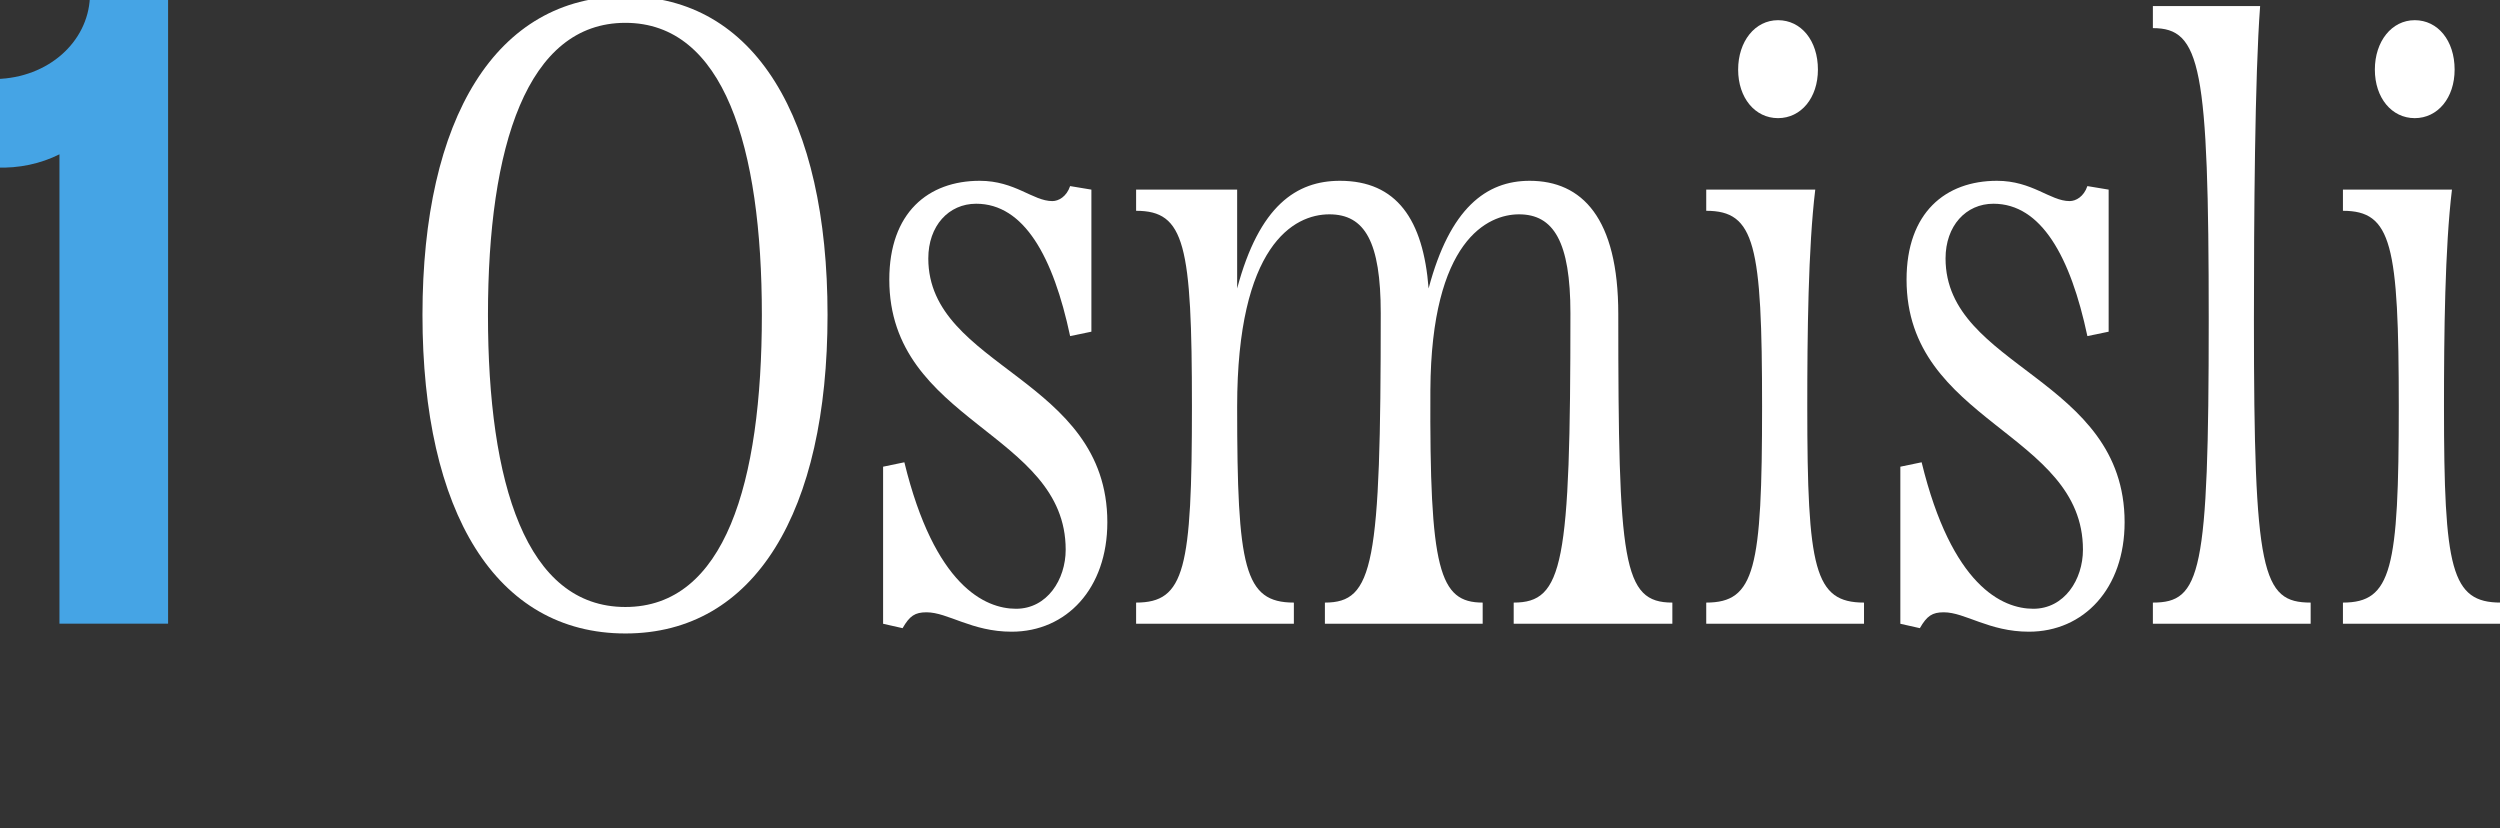
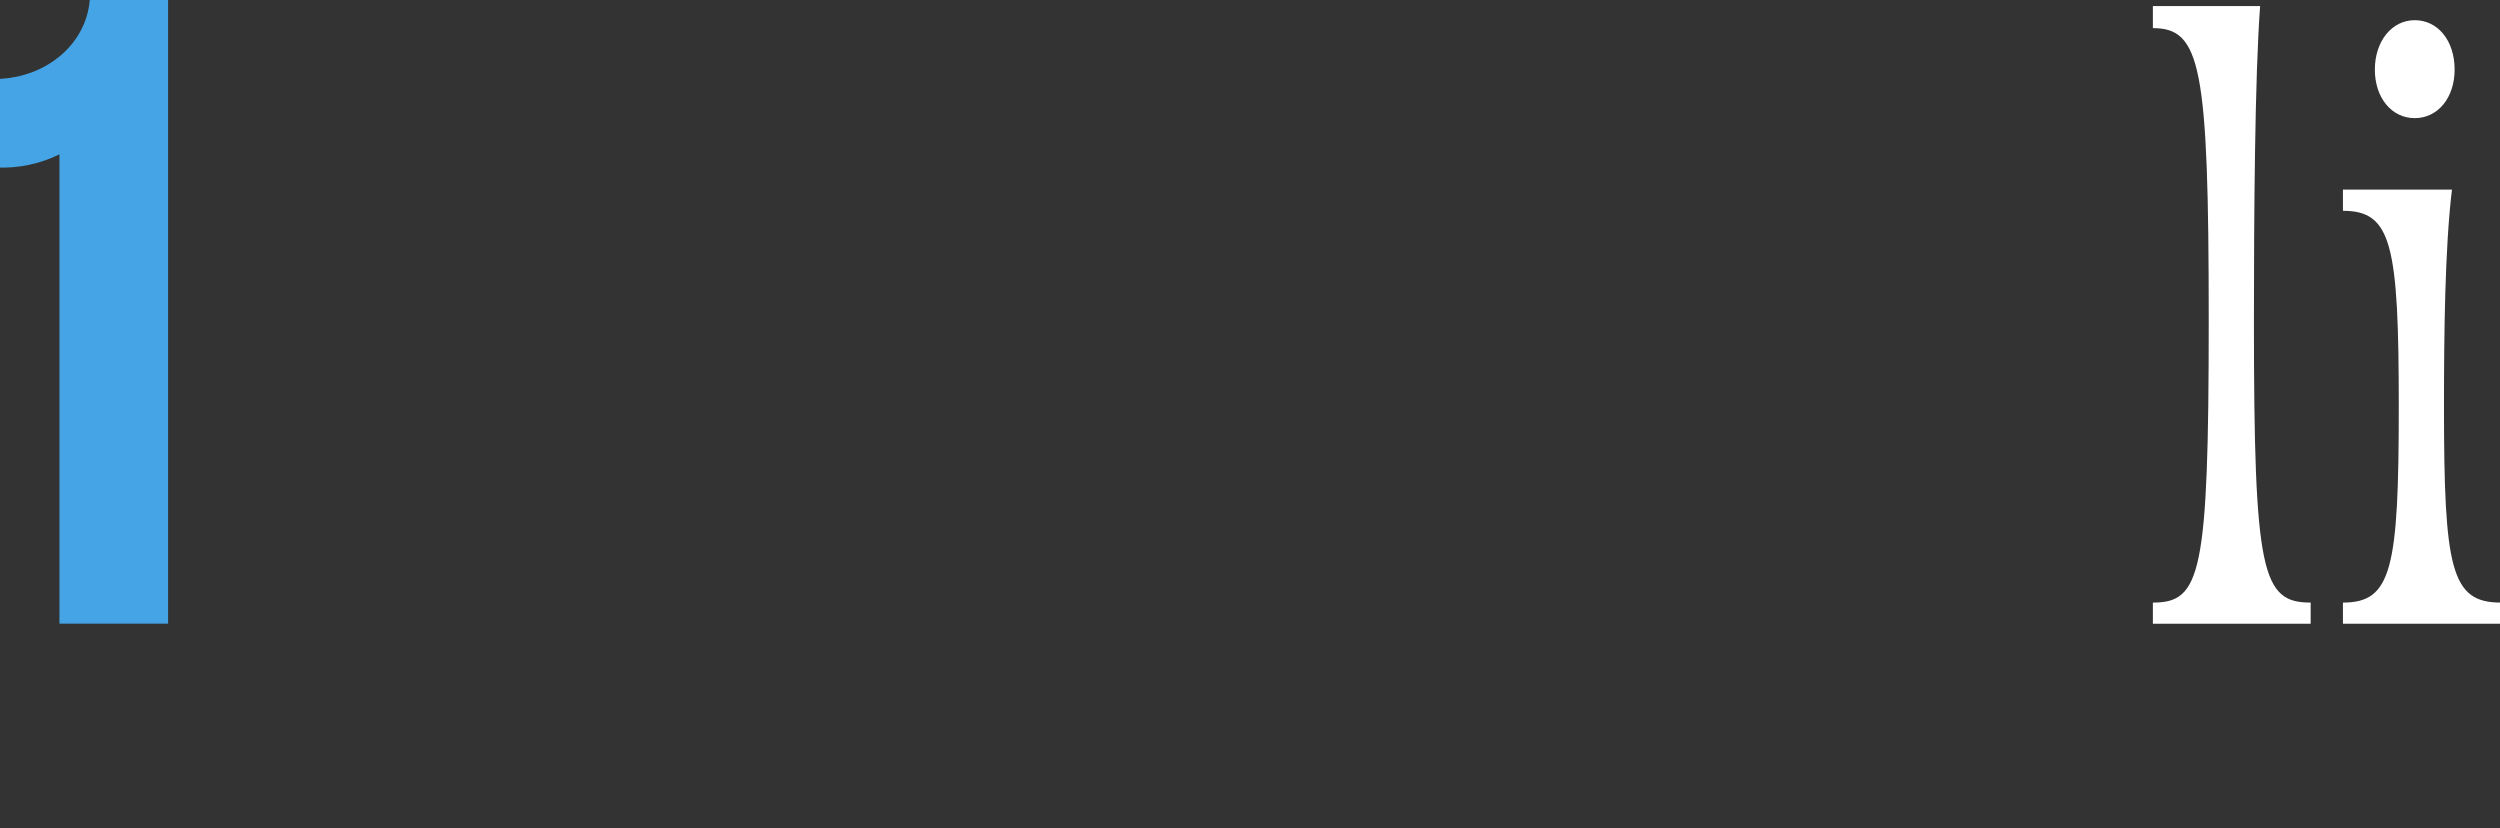
<svg xmlns="http://www.w3.org/2000/svg" width="172" height="57" viewBox="0 0 172 57" fill="none">
  <rect x="0" y="0" width="172" height="57" fill="#333333" stroke="none" />
  <g clip-path="url(#clip0_48_20)">
    <path d="M4.091 10.617C2.79 11.265 1.312 11.588 -0.26 11.528V5.437C3.345 5.349 6.035 2.873 6.184 -0.156H11.564V42.908H4.091V10.617Z" fill="#45A4E5" />
-     <path d="M29.066 21.666C29.066 8.128 34.128 -0.25 43.031 -0.25C51.935 -0.25 56.935 8.128 56.935 21.666C56.935 35.205 51.935 43.583 43.031 43.583C34.128 43.583 29.066 35.265 29.066 21.666ZM52.416 21.666C52.416 10.071 49.794 1.571 43.025 1.571C36.256 1.571 33.572 10.071 33.572 21.666C33.572 33.262 36.195 41.761 43.025 41.761C49.855 41.761 52.416 33.262 52.416 21.666Z" fill="white" />
-     <path d="M73.624 12.803L75.088 13.046V22.82L73.624 23.123C72.465 17.66 70.453 14.017 67.16 14.017C65.269 14.017 63.867 15.535 63.867 17.781C63.867 25.309 76.185 25.977 76.185 35.933C76.185 40.487 73.38 43.461 69.599 43.461C66.855 43.461 65.208 42.126 63.745 42.126C62.952 42.126 62.586 42.369 62.098 43.218L60.757 42.915V32.109L62.22 31.805C64.294 40.304 67.77 41.883 69.904 41.883C72.038 41.883 73.319 39.88 73.319 37.815C73.319 29.741 61.184 29.073 61.184 19.238C61.184 14.624 63.867 12.439 67.404 12.439C69.843 12.439 71.063 13.835 72.404 13.835C72.831 13.835 73.38 13.531 73.624 12.803Z" fill="white" />
-     <path d="M115.058 41.458V42.915H104.142V41.458C107.557 41.458 108.045 38.847 108.045 21.545C108.045 16.628 106.886 14.746 104.508 14.746C102.374 14.746 98.471 16.506 98.41 26.827C98.349 39.212 99.019 41.458 102.008 41.458V42.915H91.153V41.458C94.507 41.458 94.995 38.908 94.995 21.545C94.995 16.628 93.897 14.746 91.458 14.746C89.018 14.746 85.116 16.87 85.116 27.98C85.116 39.09 85.603 41.458 89.018 41.458V42.915H78.164V41.458C81.518 41.458 82.005 39.151 82.005 27.98C82.005 16.81 81.518 14.503 78.164 14.503V13.046H85.116V19.845C86.64 14.139 89.201 12.439 92.189 12.439C96.092 12.439 97.922 15.11 98.288 19.845C99.751 14.321 102.252 12.439 105.24 12.439C108.838 12.439 111.338 14.988 111.338 21.606C111.338 38.787 111.643 41.458 115.058 41.458Z" fill="white" />
-     <path d="M117.389 42.915V41.458C120.743 41.458 121.231 39.151 121.231 27.98C121.231 16.81 120.743 14.503 117.389 14.503V13.046H124.89C124.402 17.052 124.341 23.063 124.341 27.98C124.341 39.151 124.829 41.458 128.244 41.458V42.915H117.389ZM125.073 4.789C125.073 6.732 123.914 8.128 122.328 8.128C120.743 8.128 119.584 6.732 119.584 4.789C119.584 2.846 120.743 1.389 122.328 1.389C123.914 1.389 125.073 2.786 125.073 4.789Z" fill="white" />
-     <path d="M143.612 12.803L145.075 13.046V22.82L143.612 23.123C142.453 17.66 140.441 14.017 137.148 14.017C135.257 14.017 133.854 15.535 133.854 17.781C133.854 25.309 146.173 25.977 146.173 35.933C146.173 40.487 143.368 43.461 139.587 43.461C136.843 43.461 135.196 42.126 133.733 42.126C132.94 42.126 132.574 42.369 132.086 43.218L130.744 42.915V32.109L132.208 31.805C134.281 40.304 137.757 41.883 139.892 41.883C142.026 41.883 143.307 39.88 143.307 37.815C143.307 29.741 131.171 29.073 131.171 19.238C131.171 14.624 133.854 12.439 137.391 12.439C139.831 12.439 141.05 13.835 142.392 13.835C142.819 13.835 143.368 13.531 143.612 12.803Z" fill="white" />
    <path d="M148.118 42.915V41.458C151.411 41.458 151.96 39.515 151.96 22.03C151.96 4.546 151.411 1.935 148.118 1.935V0.418H155.497C155.131 5.275 155.07 15.049 155.07 22.03C155.07 39.454 155.619 41.458 158.973 41.458V42.915H148.118Z" fill="white" />
    <path d="M161.194 42.915V41.458C164.548 41.458 165.036 39.151 165.036 27.98C165.036 16.81 164.548 14.503 161.194 14.503V13.046H168.695C168.207 17.052 168.146 23.063 168.146 27.98C168.146 39.151 168.634 41.458 172.049 41.458V42.915H161.194ZM168.878 4.789C168.878 6.732 167.719 8.128 166.134 8.128C164.548 8.128 163.39 6.732 163.39 4.789C163.39 2.846 164.548 1.389 166.134 1.389C167.719 1.389 168.878 2.786 168.878 4.789Z" fill="white" />
  </g>
  <defs>
    <clipPath id="clip0_48_20">
      <rect width="172" height="57" fill="white" />
    </clipPath>
  </defs>
</svg>